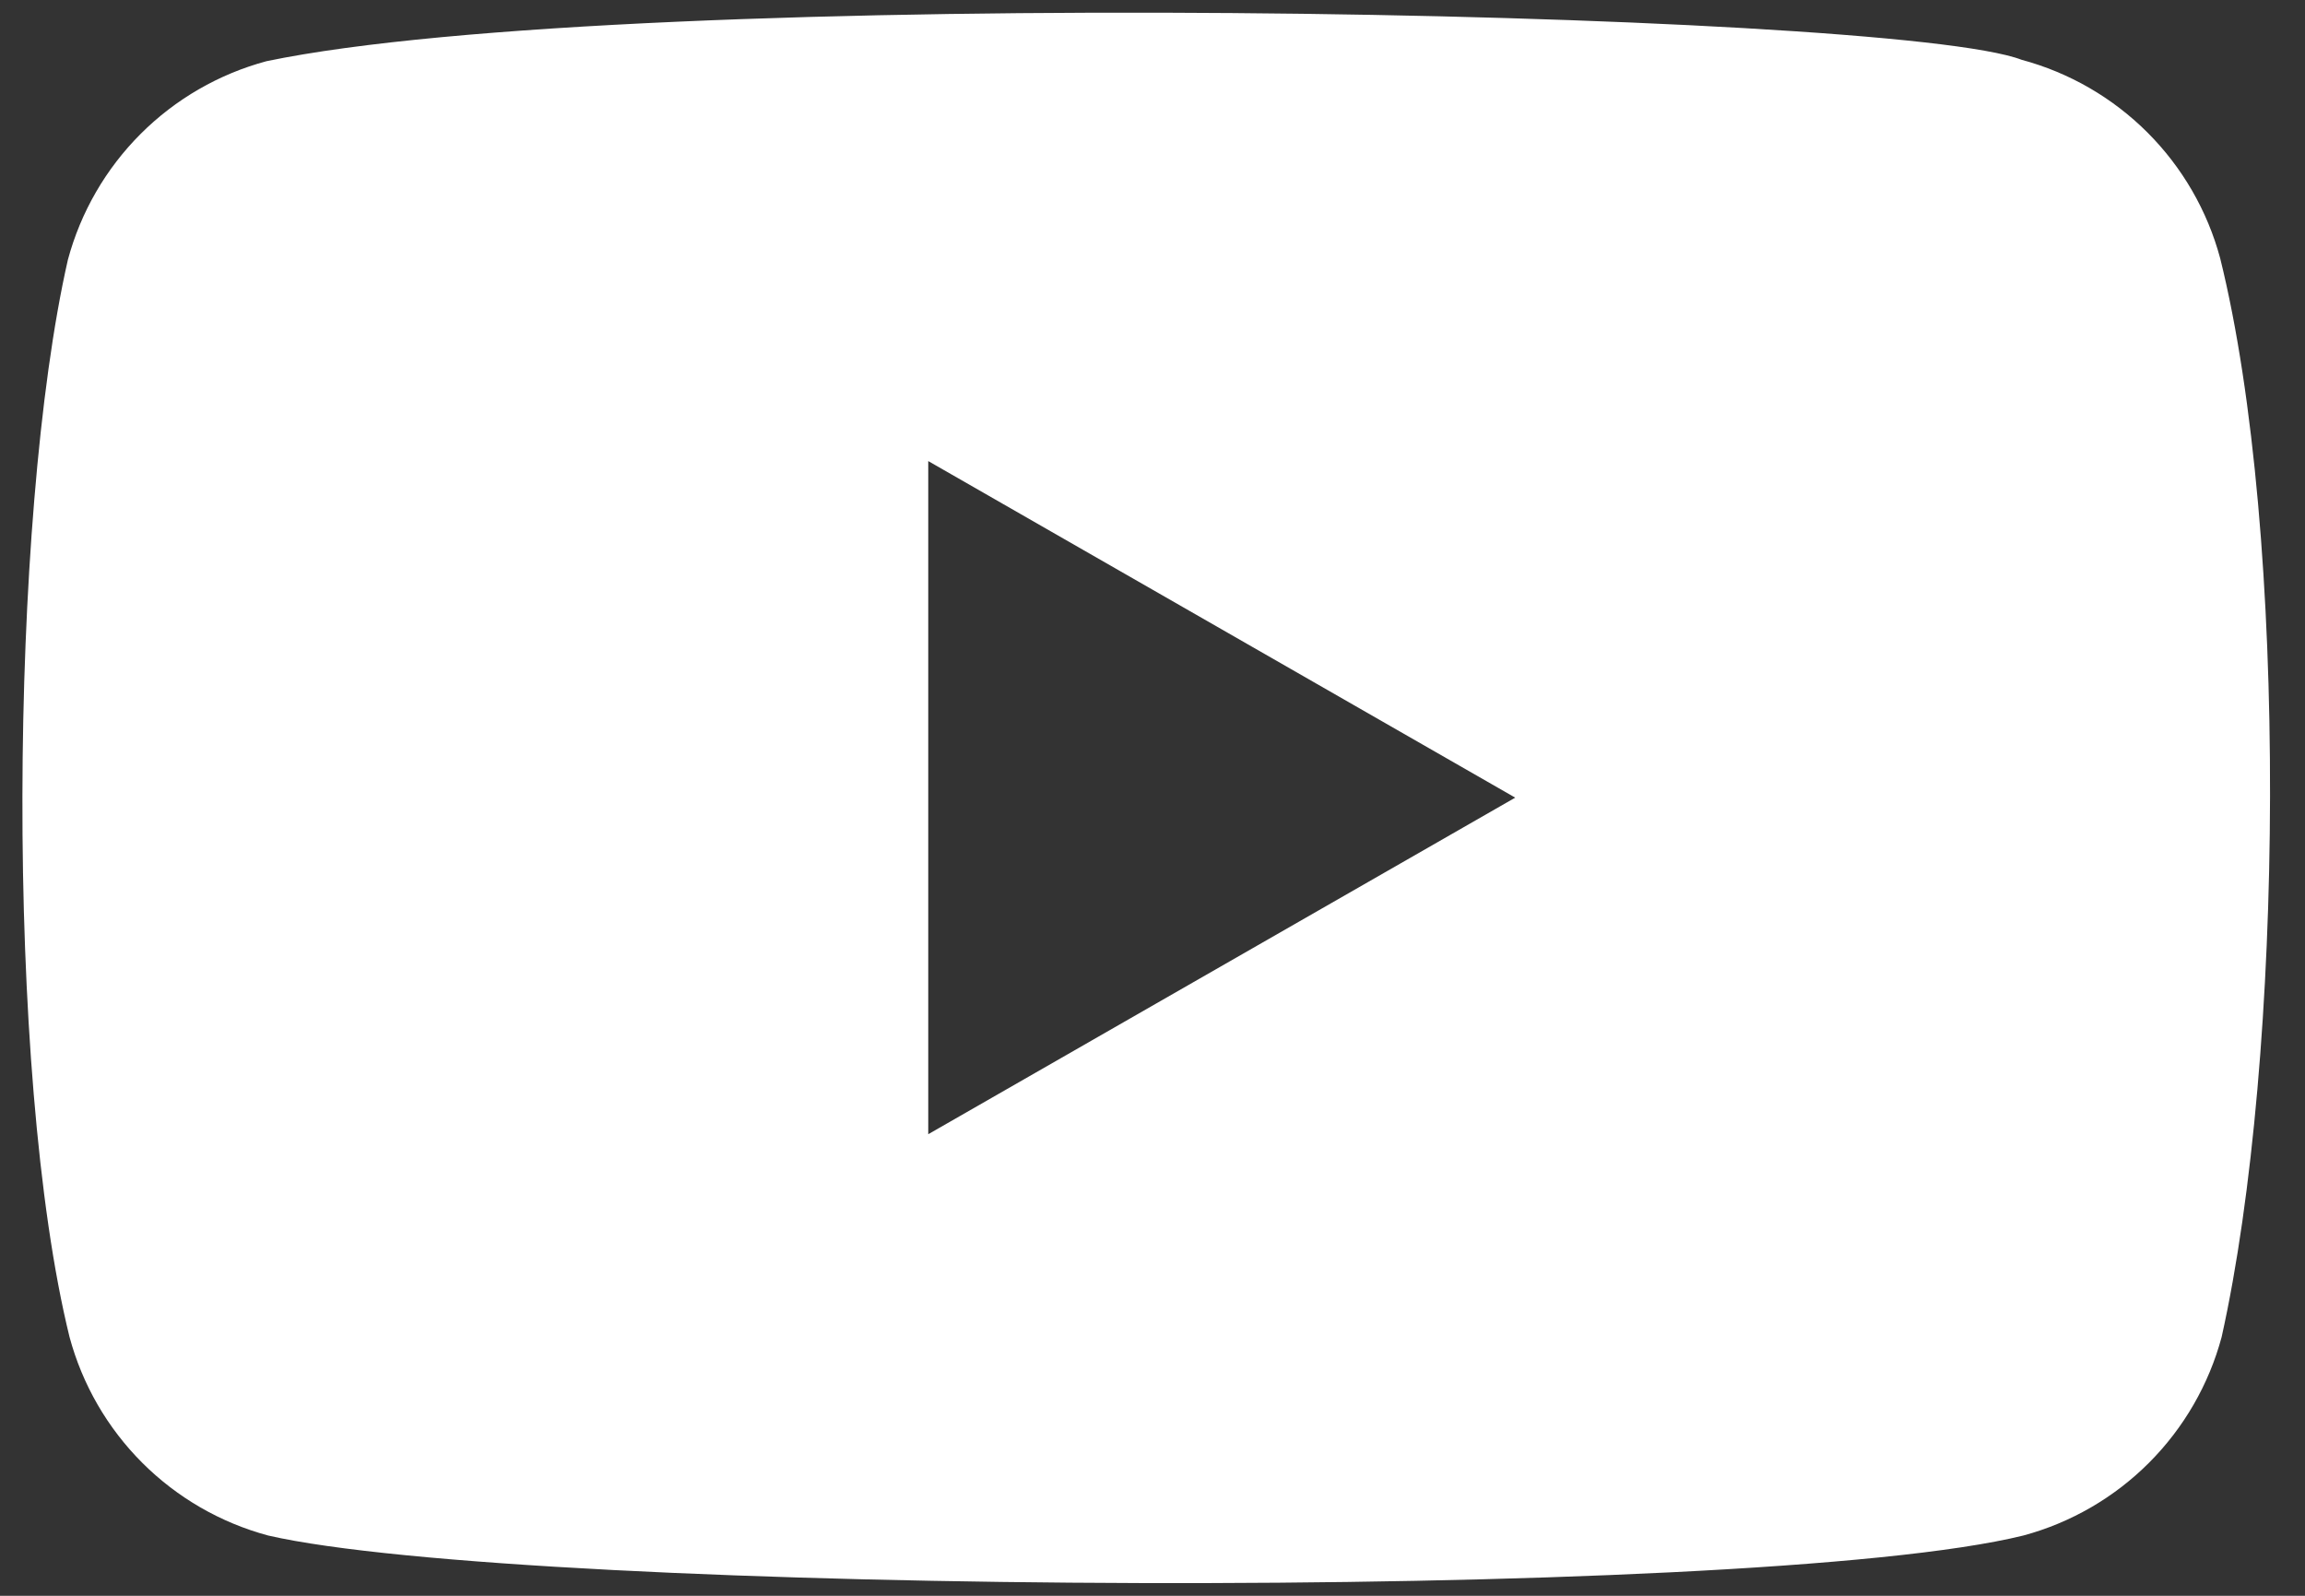
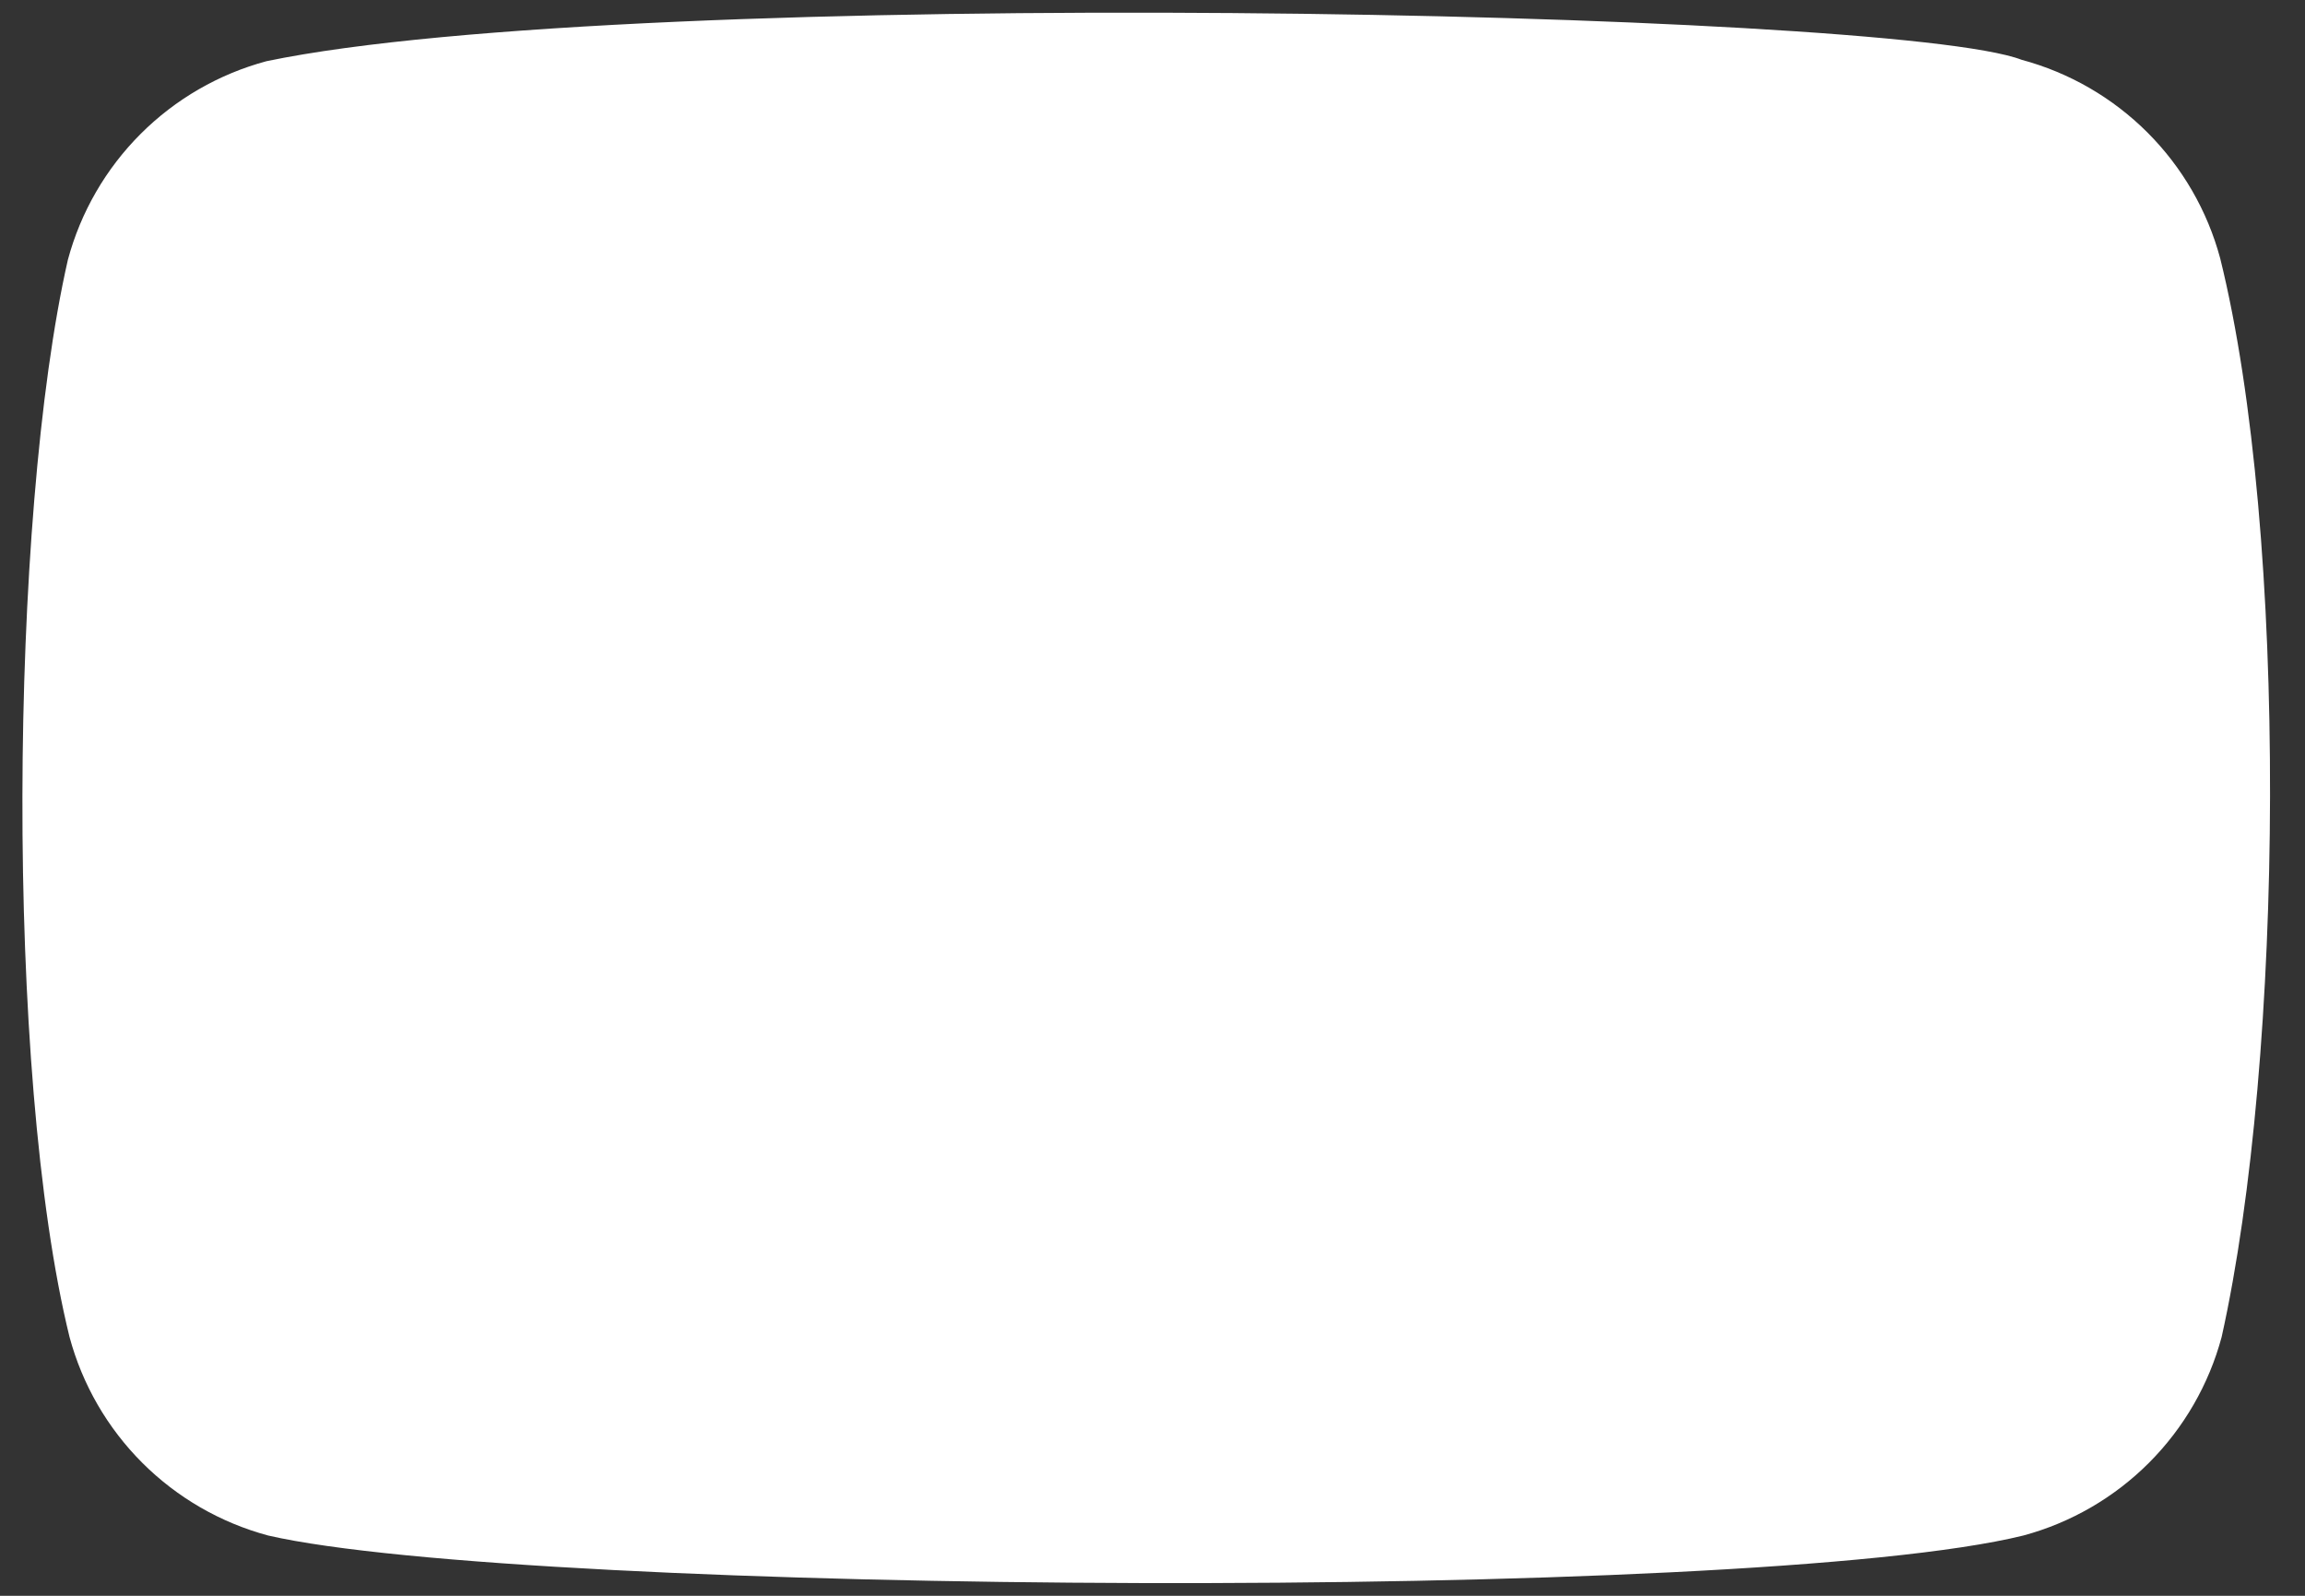
<svg xmlns="http://www.w3.org/2000/svg" width="65" height="45" viewBox="0 0 65 45" fill="none">
  <rect x="0" y="0" width="65" height="45" fill="#333333" stroke="none" />
-   <path d="M62.608 7.283C62.247 5.942 61.54 4.719 60.557 3.736C59.574 2.754 58.351 2.047 57.009 1.686C53.337 0.27 17.819 -0.425 7.514 1.726C6.172 2.087 4.948 2.794 3.966 3.776C2.983 4.759 2.276 5.982 1.915 7.323C0.26 14.584 0.134 30.281 1.961 37.703C2.322 39.044 3.029 40.267 4.012 41.25C4.995 42.232 6.218 42.939 7.56 43.3C14.822 44.971 49.348 45.206 57.06 43.3C58.4 42.938 59.622 42.23 60.602 41.248C61.583 40.265 62.289 39.043 62.649 37.703C64.413 29.794 64.539 15.071 62.608 7.283ZM26.176 31.984V13.002L42.729 22.493L26.176 31.984Z" fill="#fff" />
+   <path d="M62.608 7.283C62.247 5.942 61.54 4.719 60.557 3.736C59.574 2.754 58.351 2.047 57.009 1.686C53.337 0.27 17.819 -0.425 7.514 1.726C6.172 2.087 4.948 2.794 3.966 3.776C2.983 4.759 2.276 5.982 1.915 7.323C0.26 14.584 0.134 30.281 1.961 37.703C2.322 39.044 3.029 40.267 4.012 41.25C4.995 42.232 6.218 42.939 7.56 43.3C14.822 44.971 49.348 45.206 57.06 43.3C58.4 42.938 59.622 42.23 60.602 41.248C61.583 40.265 62.289 39.043 62.649 37.703C64.413 29.794 64.539 15.071 62.608 7.283ZM26.176 31.984L42.729 22.493L26.176 31.984Z" fill="#fff" />
</svg>